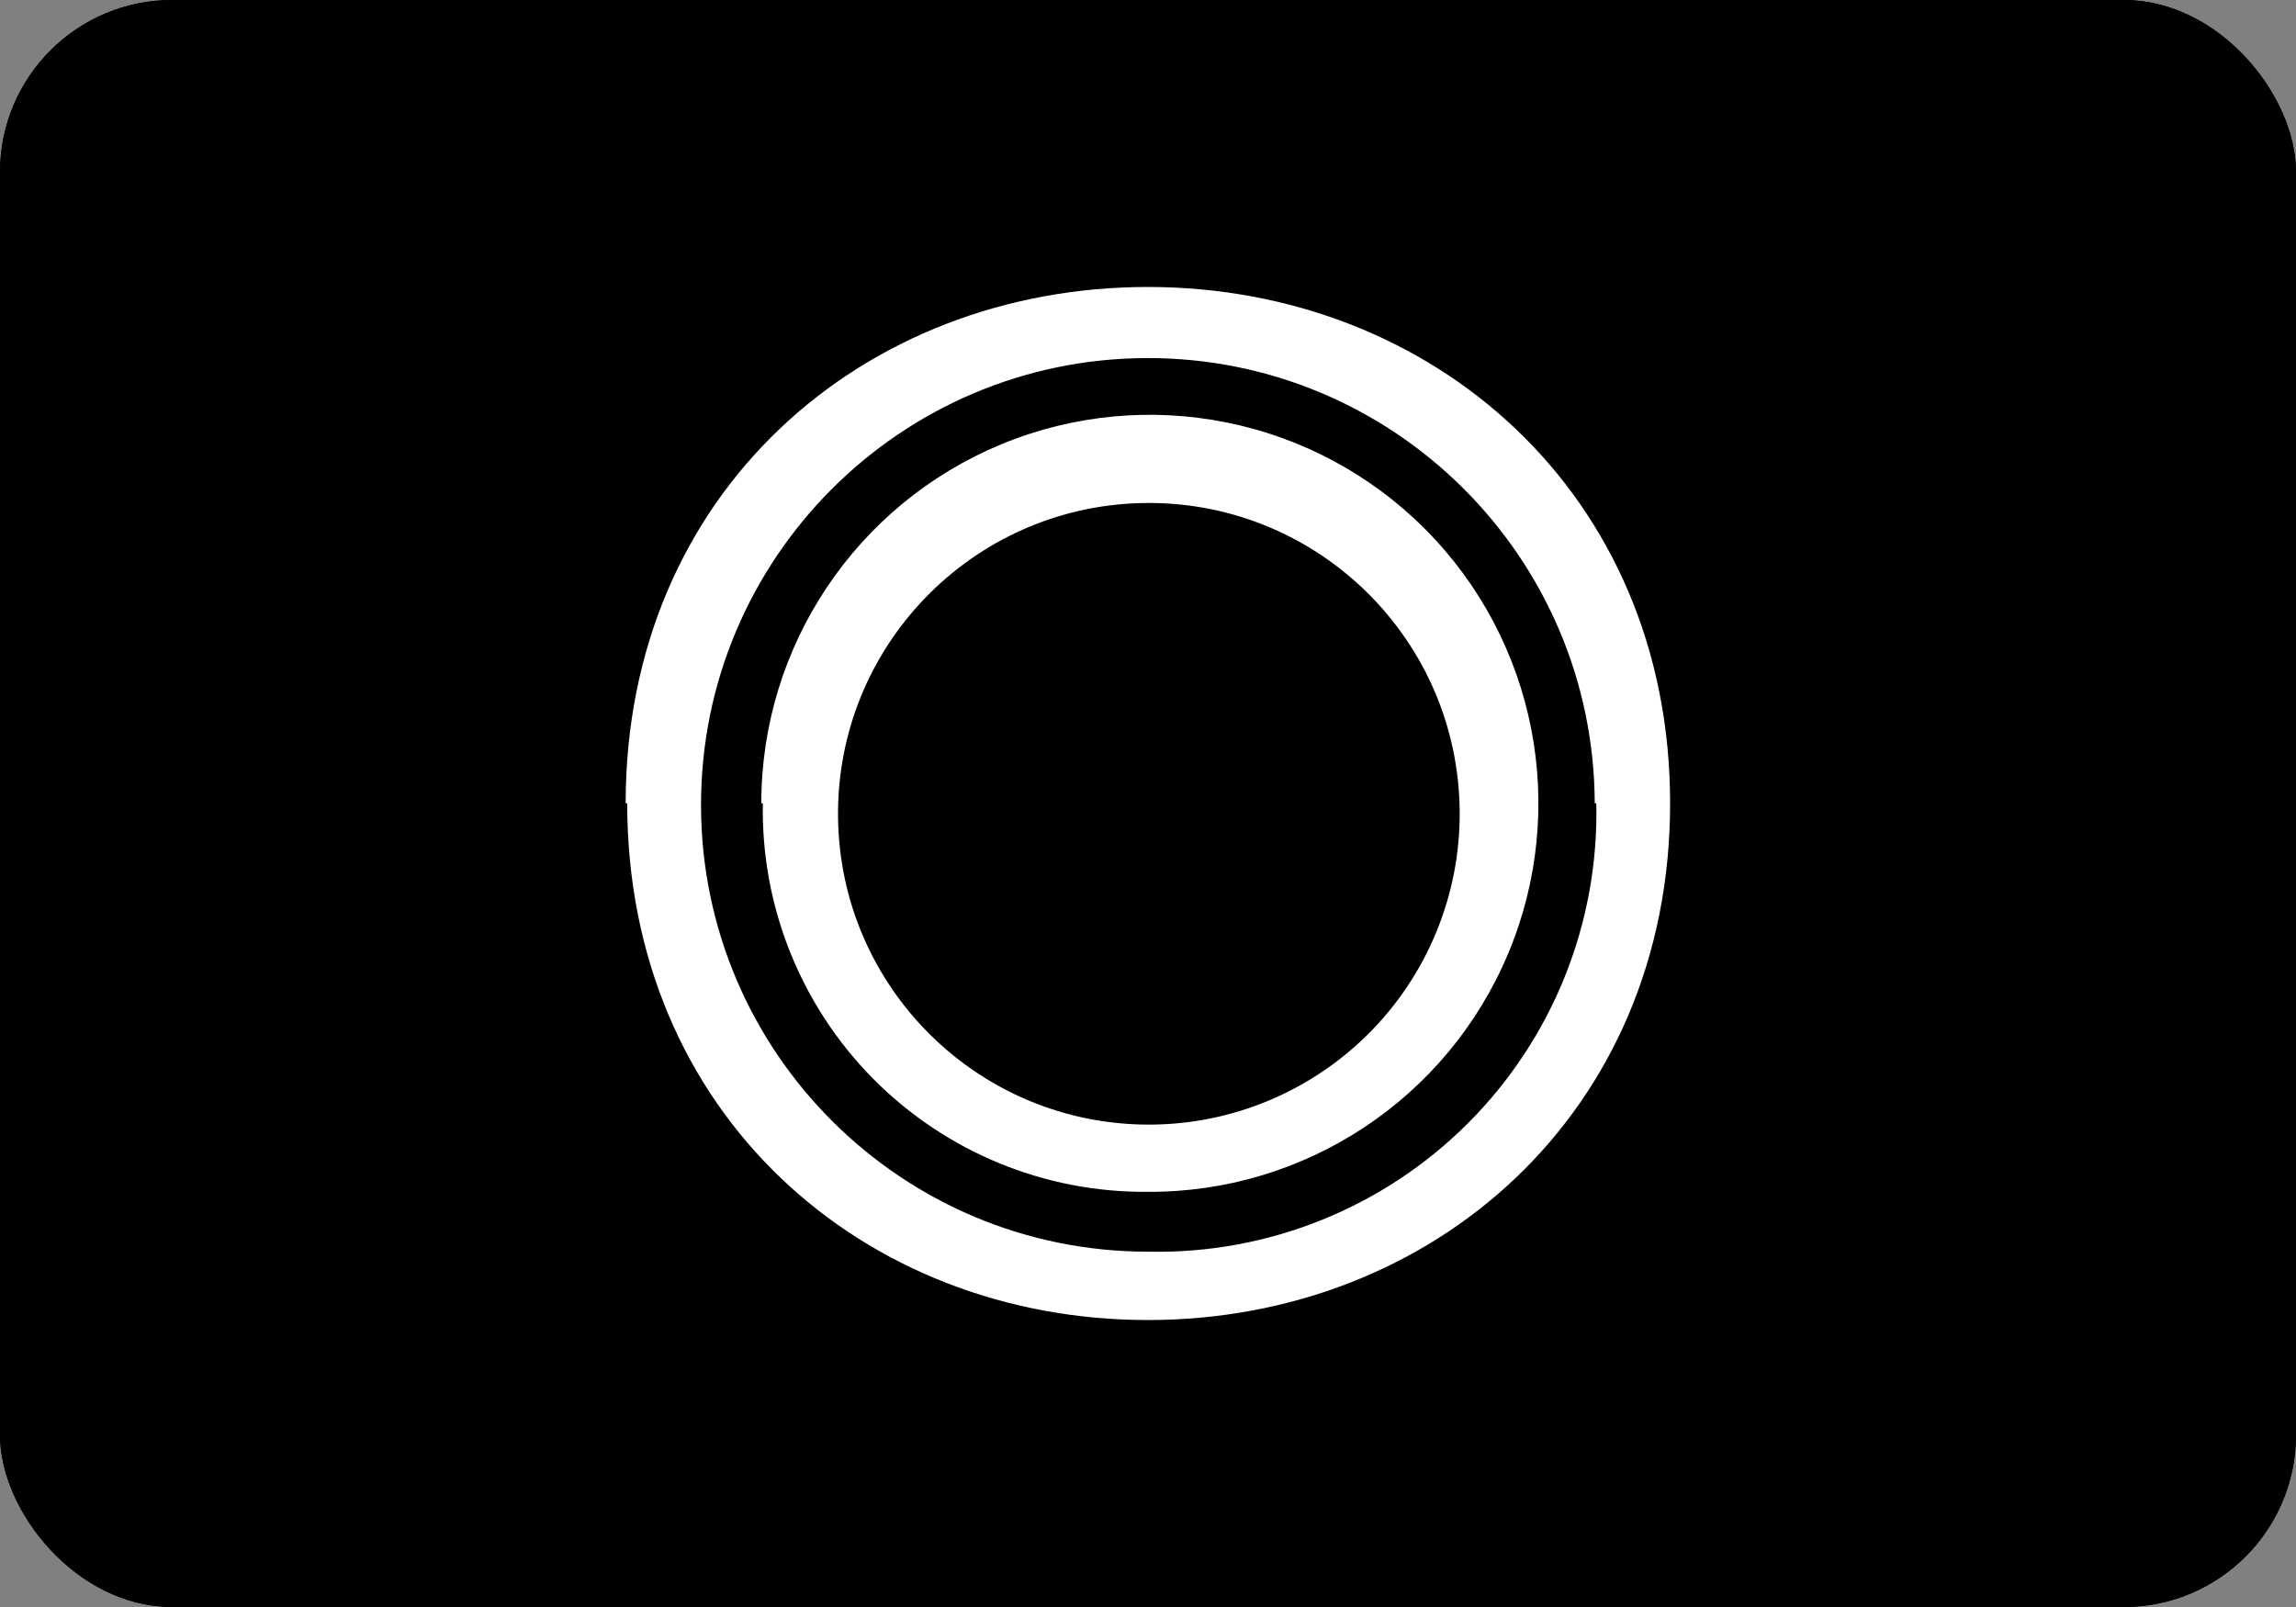
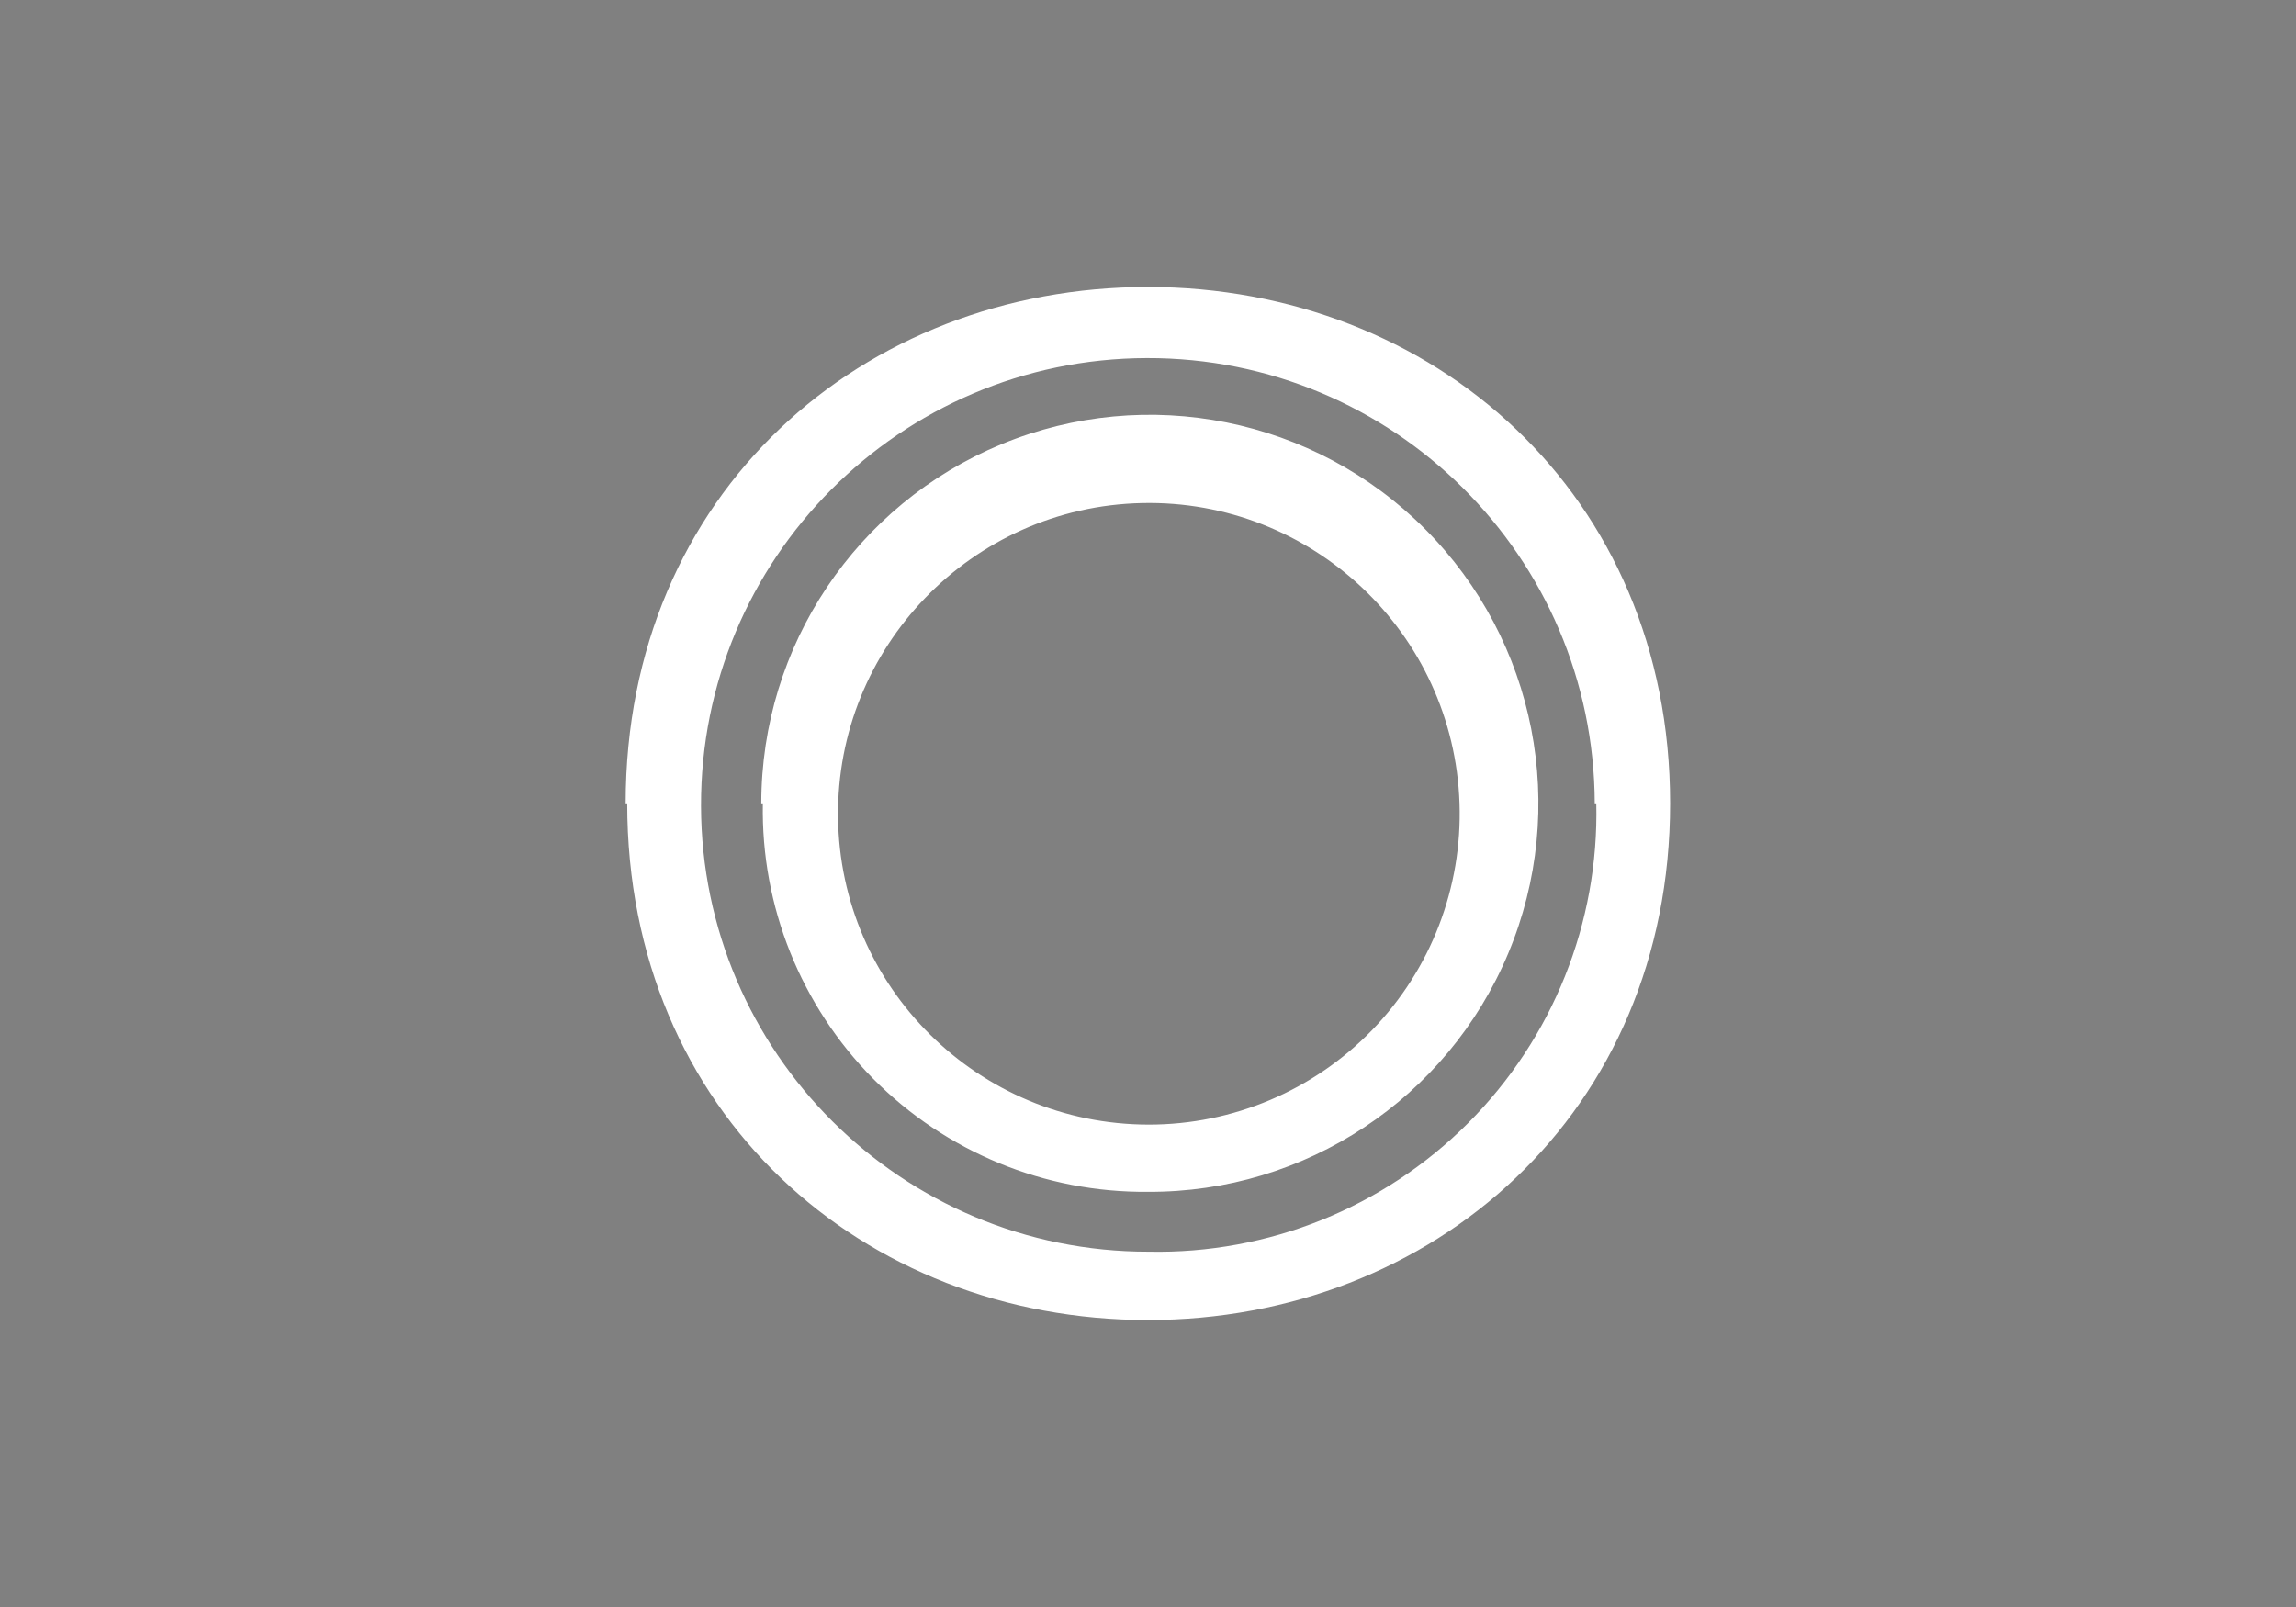
<svg xmlns="http://www.w3.org/2000/svg" width="40" height="28" viewBox="0 0 40 28">
  <rect x="0" y="0" width="40" height="28" fill="#808080" stroke="none" />
  <g fill="none" fill-rule="evenodd">
-     <rect width="40" height="28" fill="#000" fill-rule="nonzero" rx="3" />
-     <path fill="#FFF" d="M9.859,5 L11.508,9.887 L13.137,5 L14.008,5 L11.914,10.738 L11.09,10.738 L9,5 L9.859,5 Z M14.648,6.574 L15.363,6.574 L15.363,10.738 L14.648,10.738 L14.648,6.574 Z M14.648,5 L15.363,5 L15.363,5.797 L14.648,5.797 L14.648,5 Z M16.445,6.555 L17.113,6.555 L17.113,7.277 C17.168,7.137 17.302,6.965 17.516,6.764 C17.729,6.562 17.975,6.461 18.254,6.461 C18.267,6.461 18.289,6.462 18.32,6.465 C18.352,6.467 18.405,6.473 18.48,6.48 L18.48,7.223 C18.439,7.215 18.4,7.21 18.365,7.207 C18.33,7.204 18.292,7.203 18.25,7.203 C17.896,7.203 17.624,7.317 17.434,7.545 C17.243,7.773 17.148,8.035 17.148,8.332 L17.148,10.738 L16.445,10.738 L16.445,6.555 Z M19.23,5.387 L19.941,5.387 L19.941,6.555 L20.609,6.555 L20.609,7.129 L19.941,7.129 L19.941,9.859 C19.941,10.005 19.991,10.103 20.09,10.152 C20.145,10.181 20.236,10.195 20.363,10.195 C20.397,10.195 20.434,10.195 20.473,10.193 C20.512,10.192 20.557,10.189 20.609,10.184 L20.609,10.738 C20.529,10.762 20.445,10.779 20.357,10.789 C20.27,10.799 20.176,10.805 20.074,10.805 C19.746,10.805 19.523,10.721 19.406,10.553 C19.289,10.385 19.23,10.167 19.23,9.898 L19.23,7.129 L18.664,7.129 L18.664,6.555 L19.23,6.555 L19.23,5.387 Z M22.016,6.555 L22.016,9.332 C22.016,9.546 22.049,9.72 22.117,9.855 C22.242,10.105 22.475,10.23 22.816,10.23 C23.306,10.23 23.639,10.012 23.816,9.574 C23.913,9.34 23.961,9.018 23.961,8.609 L23.961,6.555 L24.664,6.555 L24.664,10.738 L24,10.738 L24.008,10.121 C23.917,10.28 23.803,10.414 23.668,10.523 C23.4,10.742 23.074,10.852 22.691,10.852 C22.095,10.852 21.689,10.652 21.473,10.254 C21.355,10.04 21.297,9.755 21.297,9.398 L21.297,6.555 L22.016,6.555 Z M26.523,10.105 C26.672,10.223 26.848,10.281 27.051,10.281 C27.298,10.281 27.538,10.224 27.77,10.109 C28.16,9.919 28.355,9.608 28.355,9.176 L28.355,8.609 C28.27,8.664 28.159,8.71 28.023,8.746 C27.888,8.783 27.755,8.809 27.625,8.824 L27.199,8.879 C26.944,8.913 26.753,8.966 26.625,9.039 C26.409,9.161 26.301,9.357 26.301,9.625 C26.301,9.828 26.375,9.988 26.523,10.105 Z M28.004,8.203 C28.165,8.182 28.273,8.115 28.328,8 C28.359,7.937 28.375,7.848 28.375,7.73 C28.375,7.491 28.29,7.317 28.119,7.209 C27.949,7.101 27.704,7.047 27.387,7.047 C27.02,7.047 26.759,7.146 26.605,7.344 C26.52,7.453 26.464,7.616 26.438,7.832 L25.781,7.832 C25.794,7.316 25.962,6.958 26.283,6.756 C26.605,6.554 26.978,6.453 27.402,6.453 C27.895,6.453 28.294,6.547 28.602,6.734 C28.906,6.922 29.059,7.214 29.059,7.609 L29.059,10.02 C29.059,10.092 29.074,10.151 29.104,10.195 C29.133,10.24 29.197,10.262 29.293,10.262 C29.324,10.262 29.359,10.26 29.398,10.256 C29.438,10.252 29.479,10.246 29.523,10.238 L29.523,10.758 C29.414,10.789 29.331,10.809 29.273,10.816 C29.216,10.824 29.138,10.828 29.039,10.828 C28.797,10.828 28.621,10.742 28.512,10.57 C28.454,10.479 28.414,10.35 28.391,10.184 C28.247,10.371 28.042,10.534 27.773,10.672 C27.505,10.81 27.21,10.879 26.887,10.879 C26.499,10.879 26.182,10.761 25.936,10.525 C25.689,10.29 25.566,9.995 25.566,9.641 C25.566,9.253 25.687,8.952 25.93,8.738 C26.172,8.525 26.49,8.393 26.883,8.344 L28.004,8.203 Z M30.23,5 L30.934,5 L30.934,10.738 L30.23,10.738 L30.23,5 Z" opacity=".85" />
-     <path fill="#FFF" d="M3.865,17.978 C3.865,18.335 3.907,18.681 3.99,19.018 C4.073,19.354 4.205,19.657 4.388,19.926 C4.57,20.196 4.807,20.411 5.1,20.574 C5.393,20.736 5.75,20.817 6.169,20.817 C6.589,20.817 6.945,20.736 7.238,20.574 C7.531,20.411 7.769,20.196 7.951,19.926 C8.133,19.657 8.266,19.354 8.349,19.018 C8.432,18.681 8.474,18.335 8.474,17.978 C8.474,17.606 8.432,17.246 8.349,16.897 C8.266,16.549 8.133,16.238 7.951,15.965 C7.769,15.692 7.531,15.474 7.238,15.311 C6.945,15.149 6.589,15.068 6.169,15.068 C5.75,15.068 5.393,15.149 5.1,15.311 C4.807,15.474 4.57,15.692 4.388,15.965 C4.205,16.238 4.073,16.549 3.99,16.897 C3.907,17.246 3.865,17.606 3.865,17.978 Z M2,17.978 C2,17.345 2.095,16.757 2.285,16.214 C2.475,15.672 2.748,15.199 3.105,14.795 C3.461,14.391 3.899,14.074 4.417,13.844 C4.936,13.615 5.52,13.5 6.169,13.5 C6.827,13.5 7.413,13.615 7.927,13.844 C8.442,14.074 8.878,14.391 9.234,14.795 C9.59,15.199 9.864,15.672 10.054,16.214 C10.244,16.757 10.339,17.345 10.339,17.978 C10.339,18.596 10.244,19.172 10.054,19.707 C9.864,20.241 9.59,20.706 9.234,21.102 C8.878,21.498 8.442,21.809 7.927,22.035 C7.413,22.26 6.827,22.373 6.169,22.373 C5.52,22.373 4.936,22.26 4.417,22.035 C3.899,21.809 3.461,21.498 3.105,21.102 C2.748,20.706 2.475,20.241 2.285,19.707 C2.095,19.172 2,18.596 2,17.978 Z M11.478,13.702 L14.103,13.702 L16.087,19.534 L16.11,19.534 L17.987,13.702 L20.612,13.702 L20.612,22.183 L18.866,22.183 L18.866,16.173 L18.842,16.173 L16.764,22.183 L15.326,22.183 L13.248,16.232 L13.224,16.232 L13.224,22.183 L11.478,22.183 L11.478,13.702 Z M22.12,13.702 L23.973,13.702 L27.513,19.392 L27.536,19.392 L27.536,13.702 L29.282,13.702 L29.282,22.183 L27.418,22.183 L23.89,16.505 L23.866,16.505 L23.866,22.183 L22.12,22.183 L22.12,13.702 Z M32.987,18.881 L29.875,13.702 L31.966,13.702 L33.949,17.052 L35.921,13.702 L38,13.702 L34.852,18.929 L34.852,22.183 L32.987,22.183 L32.987,18.881 Z" />
-     <rect width="40" height="28" fill="#000" fill-rule="nonzero" rx="3" />
-     <path fill="#FFF" fill-rule="nonzero" d="M25.427,13.997 C25.327,11.032 22.86,8.699 19.894,8.765 C16.928,8.831 14.567,11.272 14.6,14.238 C14.632,17.205 17.045,19.593 20.012,19.595 C21.48,19.596 22.886,19 23.907,17.945 C24.928,16.889 25.477,15.464 25.427,13.997 Z M10.9,13.997 C10.9,8.581 15.036,5 19.998,5 C24.96,5 29.096,8.601 29.096,13.997 C29.096,19.392 24.96,23 19.998,23 C15.036,23 10.927,19.399 10.927,13.997 L10.9,13.997 Z M27.783,13.997 C27.768,9.699 24.273,6.226 19.976,6.239 C15.678,6.251 12.203,9.744 12.213,14.042 C12.223,18.339 15.714,21.816 20.012,21.809 C22.095,21.852 24.106,21.042 25.578,19.567 C27.051,18.092 27.857,16.08 27.81,13.997 L27.783,13.997 Z M13.263,13.997 C13.263,11.256 14.916,8.785 17.449,7.739 C19.983,6.694 22.897,7.279 24.831,9.222 C26.764,11.165 27.335,14.082 26.276,16.611 C25.218,19.139 22.739,20.78 19.998,20.766 C18.203,20.783 16.478,20.073 15.214,18.798 C13.951,17.523 13.257,15.791 13.29,13.997 L13.263,13.997 Z" />
+     <path fill="#FFF" fill-rule="nonzero" d="M25.427,13.997 C25.327,11.032 22.86,8.699 19.894,8.765 C16.928,8.831 14.567,11.272 14.6,14.238 C14.632,17.205 17.045,19.593 20.012,19.595 C21.48,19.596 22.886,19 23.907,17.945 C24.928,16.889 25.477,15.464 25.427,13.997 Z M10.9,13.997 C10.9,8.581 15.036,5 19.998,5 C24.96,5 29.096,8.601 29.096,13.997 C29.096,19.392 24.96,23 19.998,23 C15.036,23 10.927,19.399 10.927,13.997 L10.9,13.997 Z M27.783,13.997 C27.768,9.699 24.273,6.226 19.976,6.239 C15.678,6.251 12.203,9.744 12.213,14.042 C12.223,18.339 15.714,21.816 20.012,21.809 C22.095,21.852 24.106,21.042 25.578,19.567 C27.051,18.092 27.857,16.08 27.81,13.997 Z M13.263,13.997 C13.263,11.256 14.916,8.785 17.449,7.739 C19.983,6.694 22.897,7.279 24.831,9.222 C26.764,11.165 27.335,14.082 26.276,16.611 C25.218,19.139 22.739,20.78 19.998,20.766 C18.203,20.783 16.478,20.073 15.214,18.798 C13.951,17.523 13.257,15.791 13.29,13.997 L13.263,13.997 Z" />
  </g>
</svg>